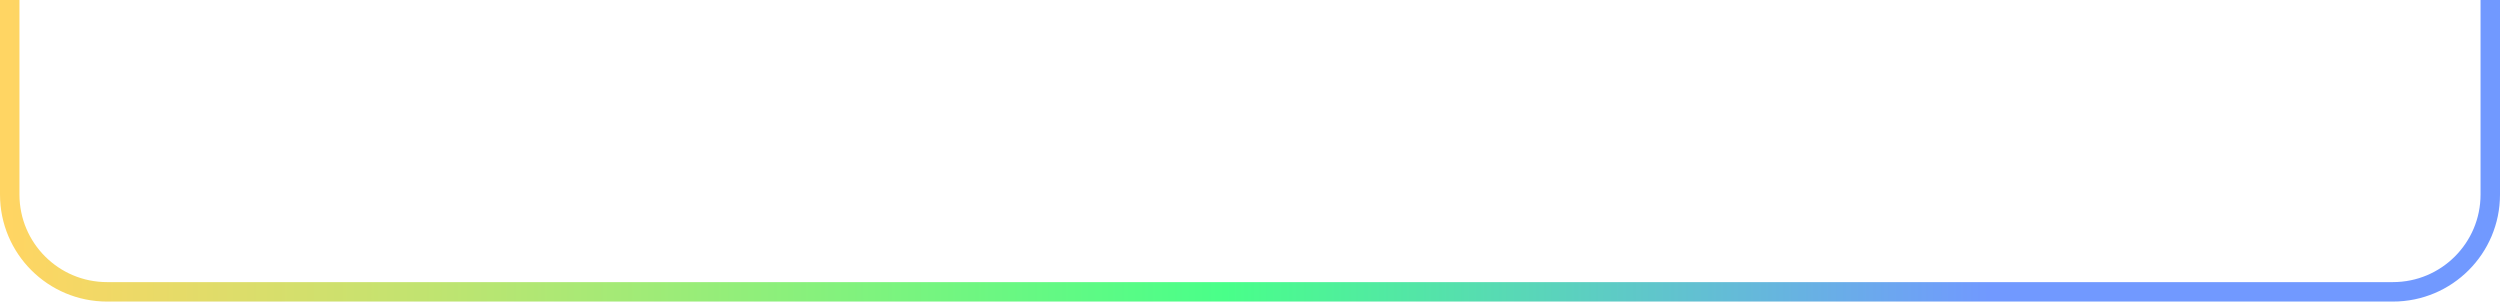
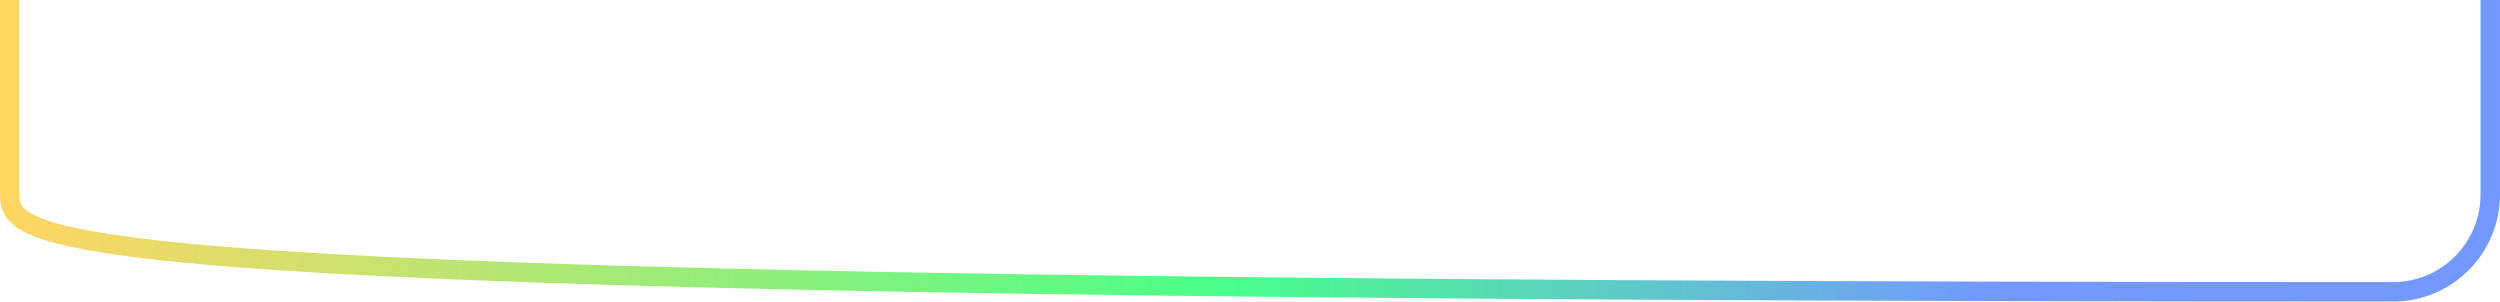
<svg xmlns="http://www.w3.org/2000/svg" width="514" height="62" viewBox="0 0 514 62" fill="none">
-   <path d="M512 -3.33786e-06V40C512 51.046 503.046 60 492 60H22C10.954 60 2 51.046 2 40V-3.33786e-06" stroke="url(#paint0_linear_908_108)" stroke-width="4" />
+   <path d="M512 -3.33786e-06V40C512 51.046 503.046 60 492 60C10.954 60 2 51.046 2 40V-3.33786e-06" stroke="url(#paint0_linear_908_108)" stroke-width="4" />
  <defs>
    <linearGradient id="paint0_linear_908_108" x1="2" y1="30" x2="512" y2="30" gradientUnits="userSpaceOnUse">
      <stop stop-color="#FFD563" />
      <stop offset="0.49" stop-color="#49FF89" />
      <stop offset="0.798" stop-color="#7199FF" />
    </linearGradient>
  </defs>
</svg>